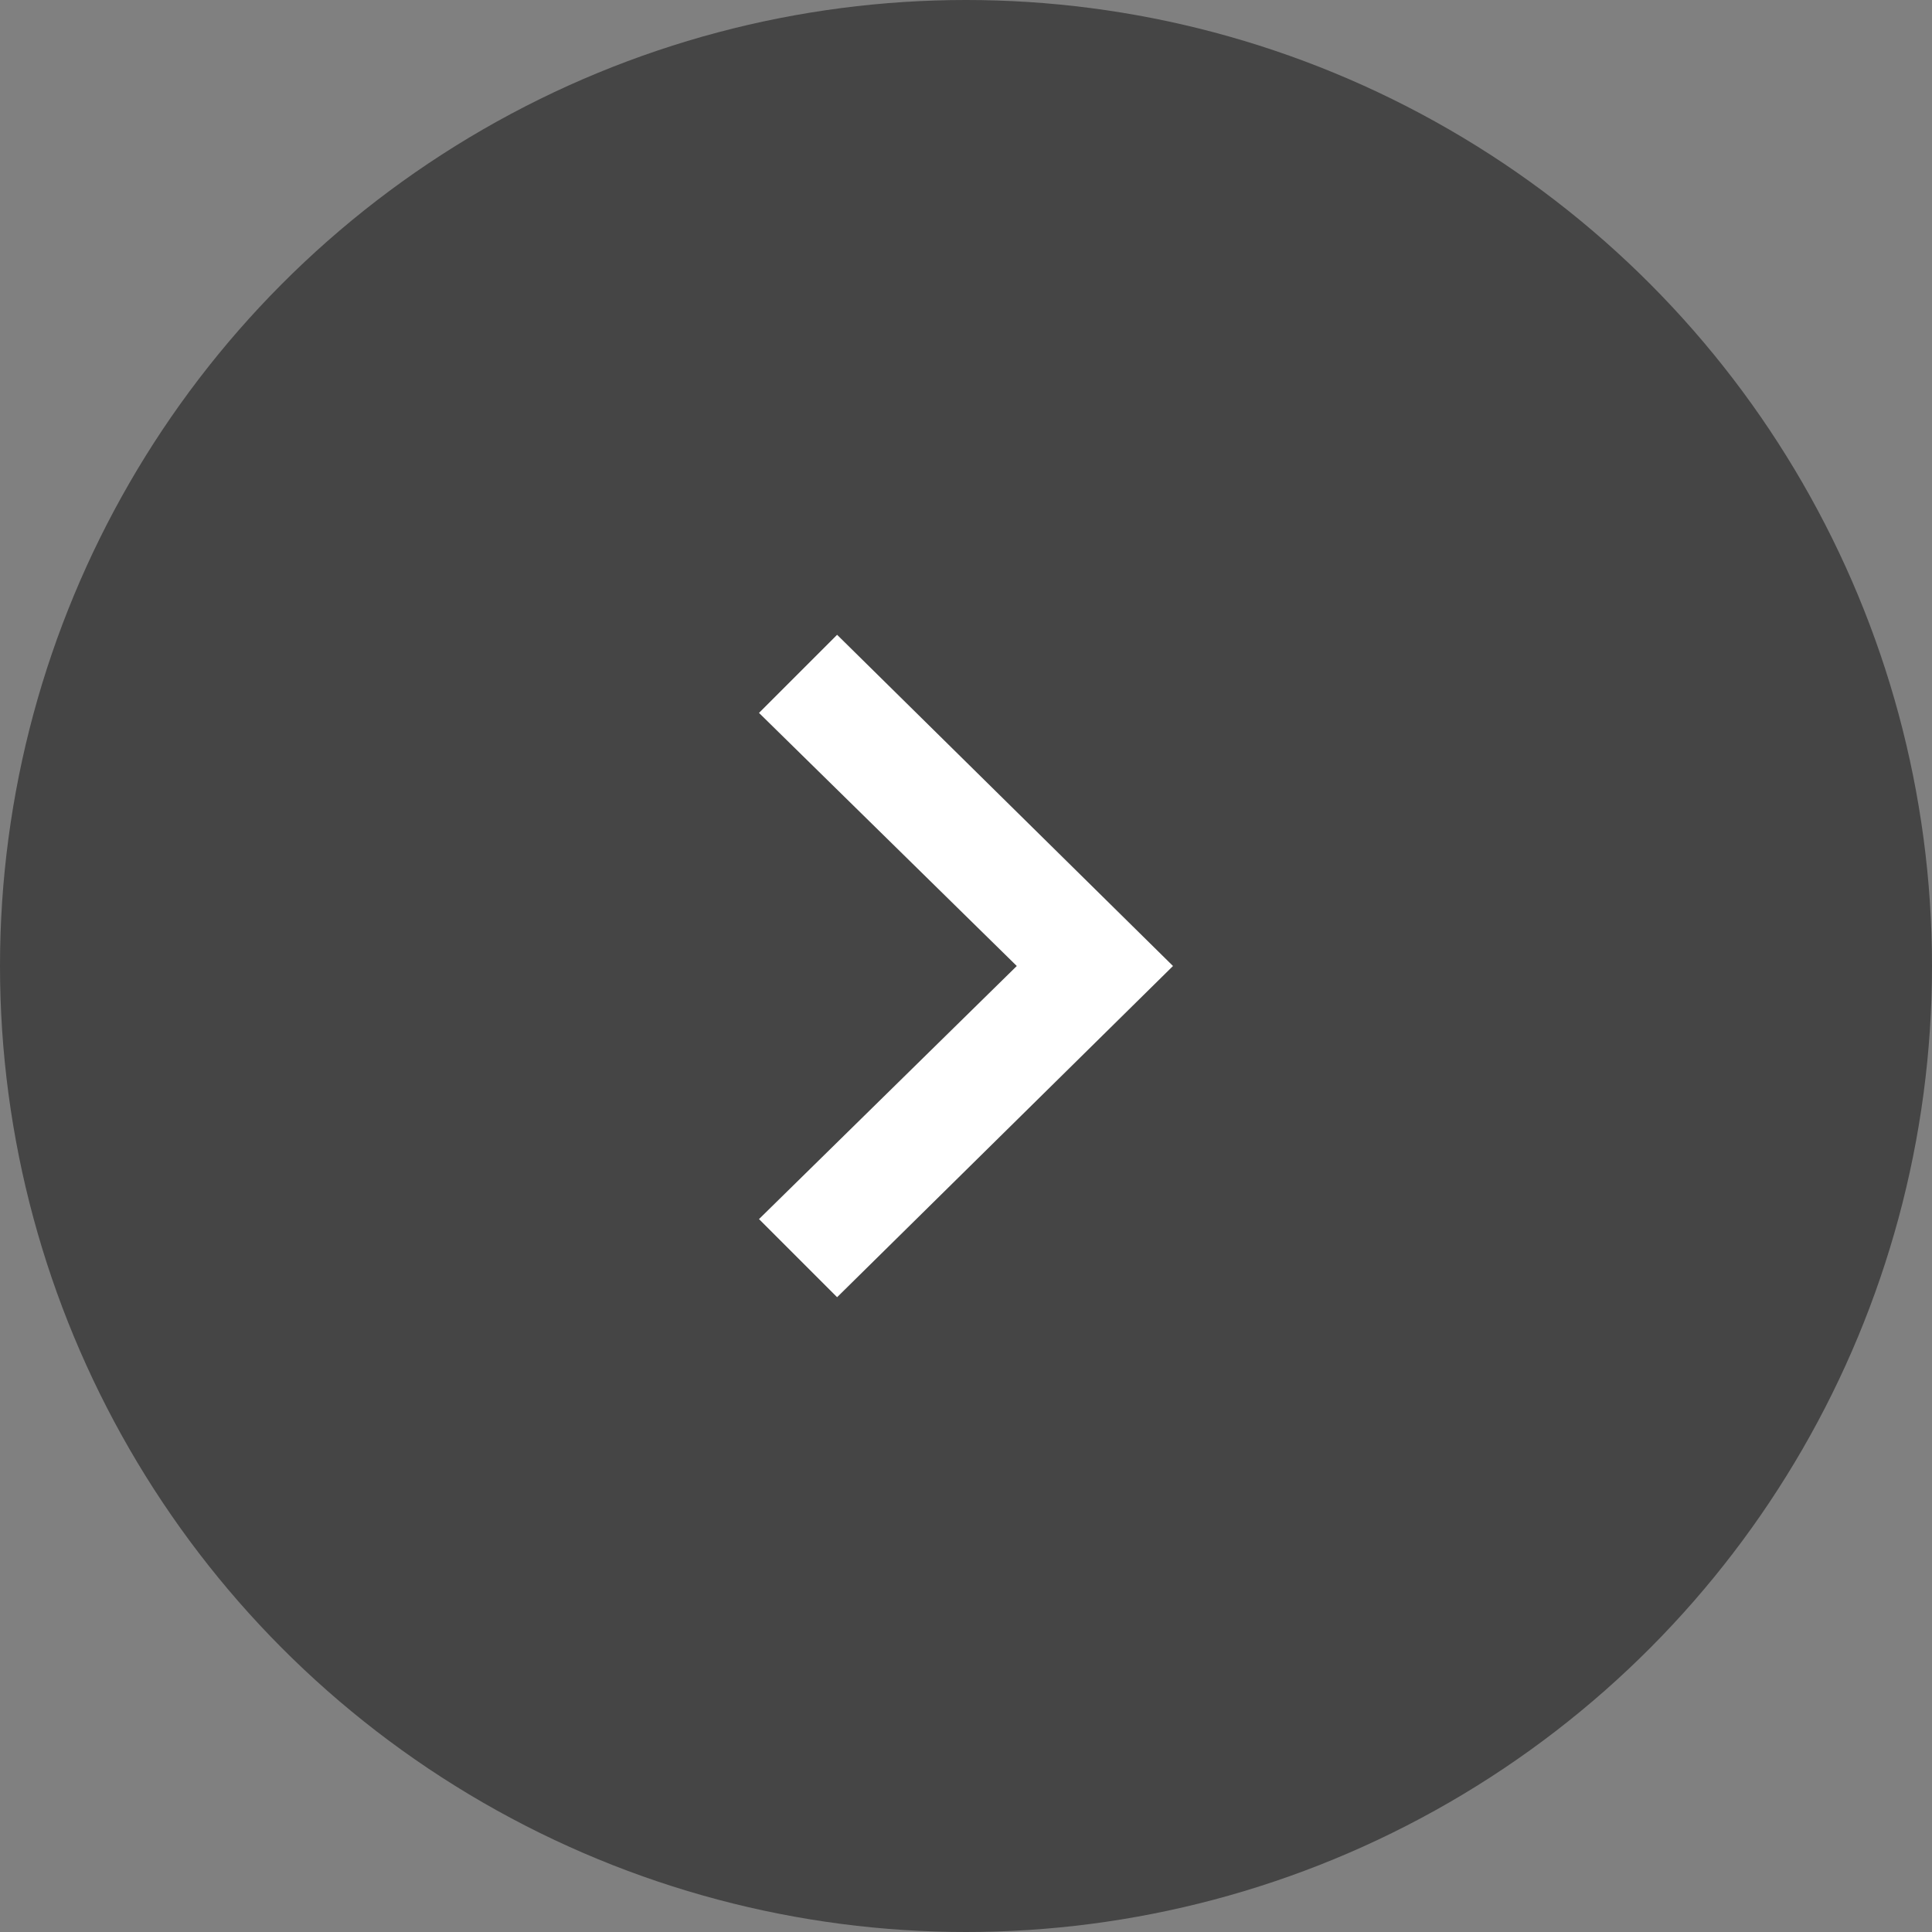
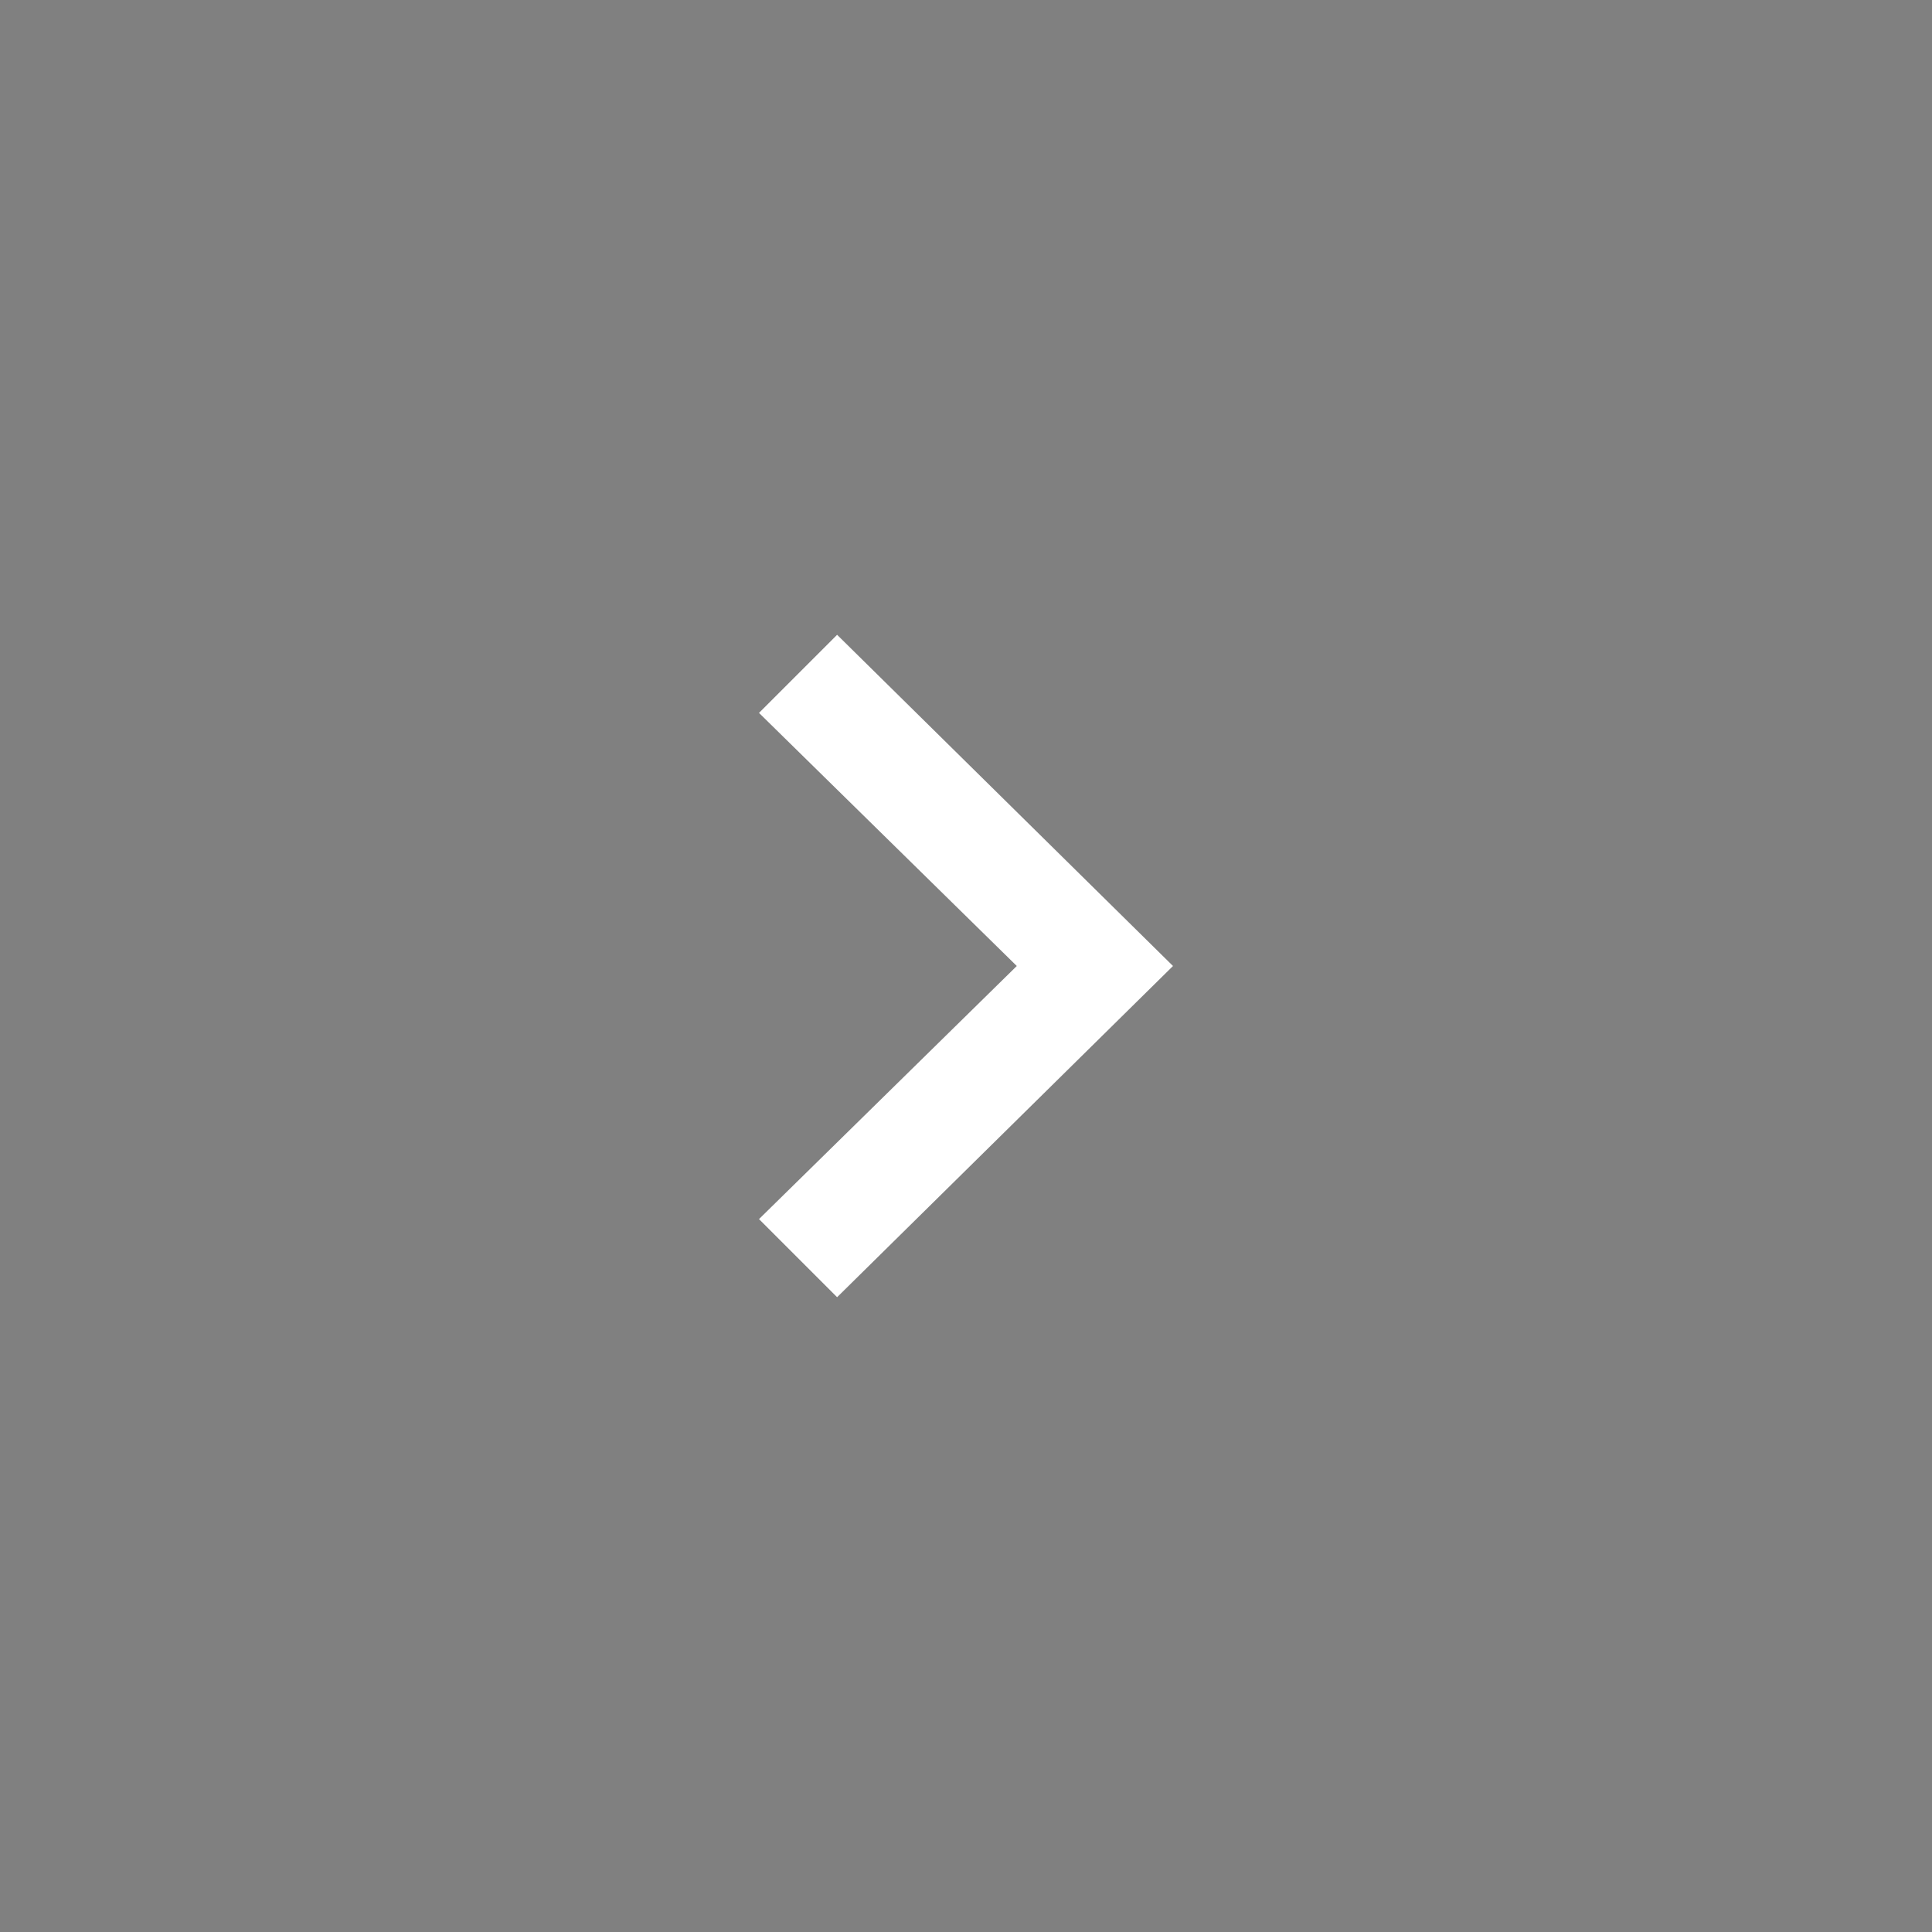
<svg xmlns="http://www.w3.org/2000/svg" viewBox="0 0 70 70">
  <rect x="0" y="0" width="70" height="70" fill="#808080" stroke="none" />
  <defs>
    <style>.cls-1{fill:#454545;}.cls-2{fill:#fff;}</style>
  </defs>
  <g id="レイヤー_2" data-name="レイヤー 2">
    <g id="レイヤー_1-2" data-name="レイヤー 1">
-       <circle class="cls-1" cx="35" cy="35" r="35" />
      <polygon id="arrow-65" class="cls-2" points="30.33 47 27.5 44.17 36.84 35 27.5 25.83 30.33 23 42.5 35 30.33 47" />
    </g>
  </g>
</svg>